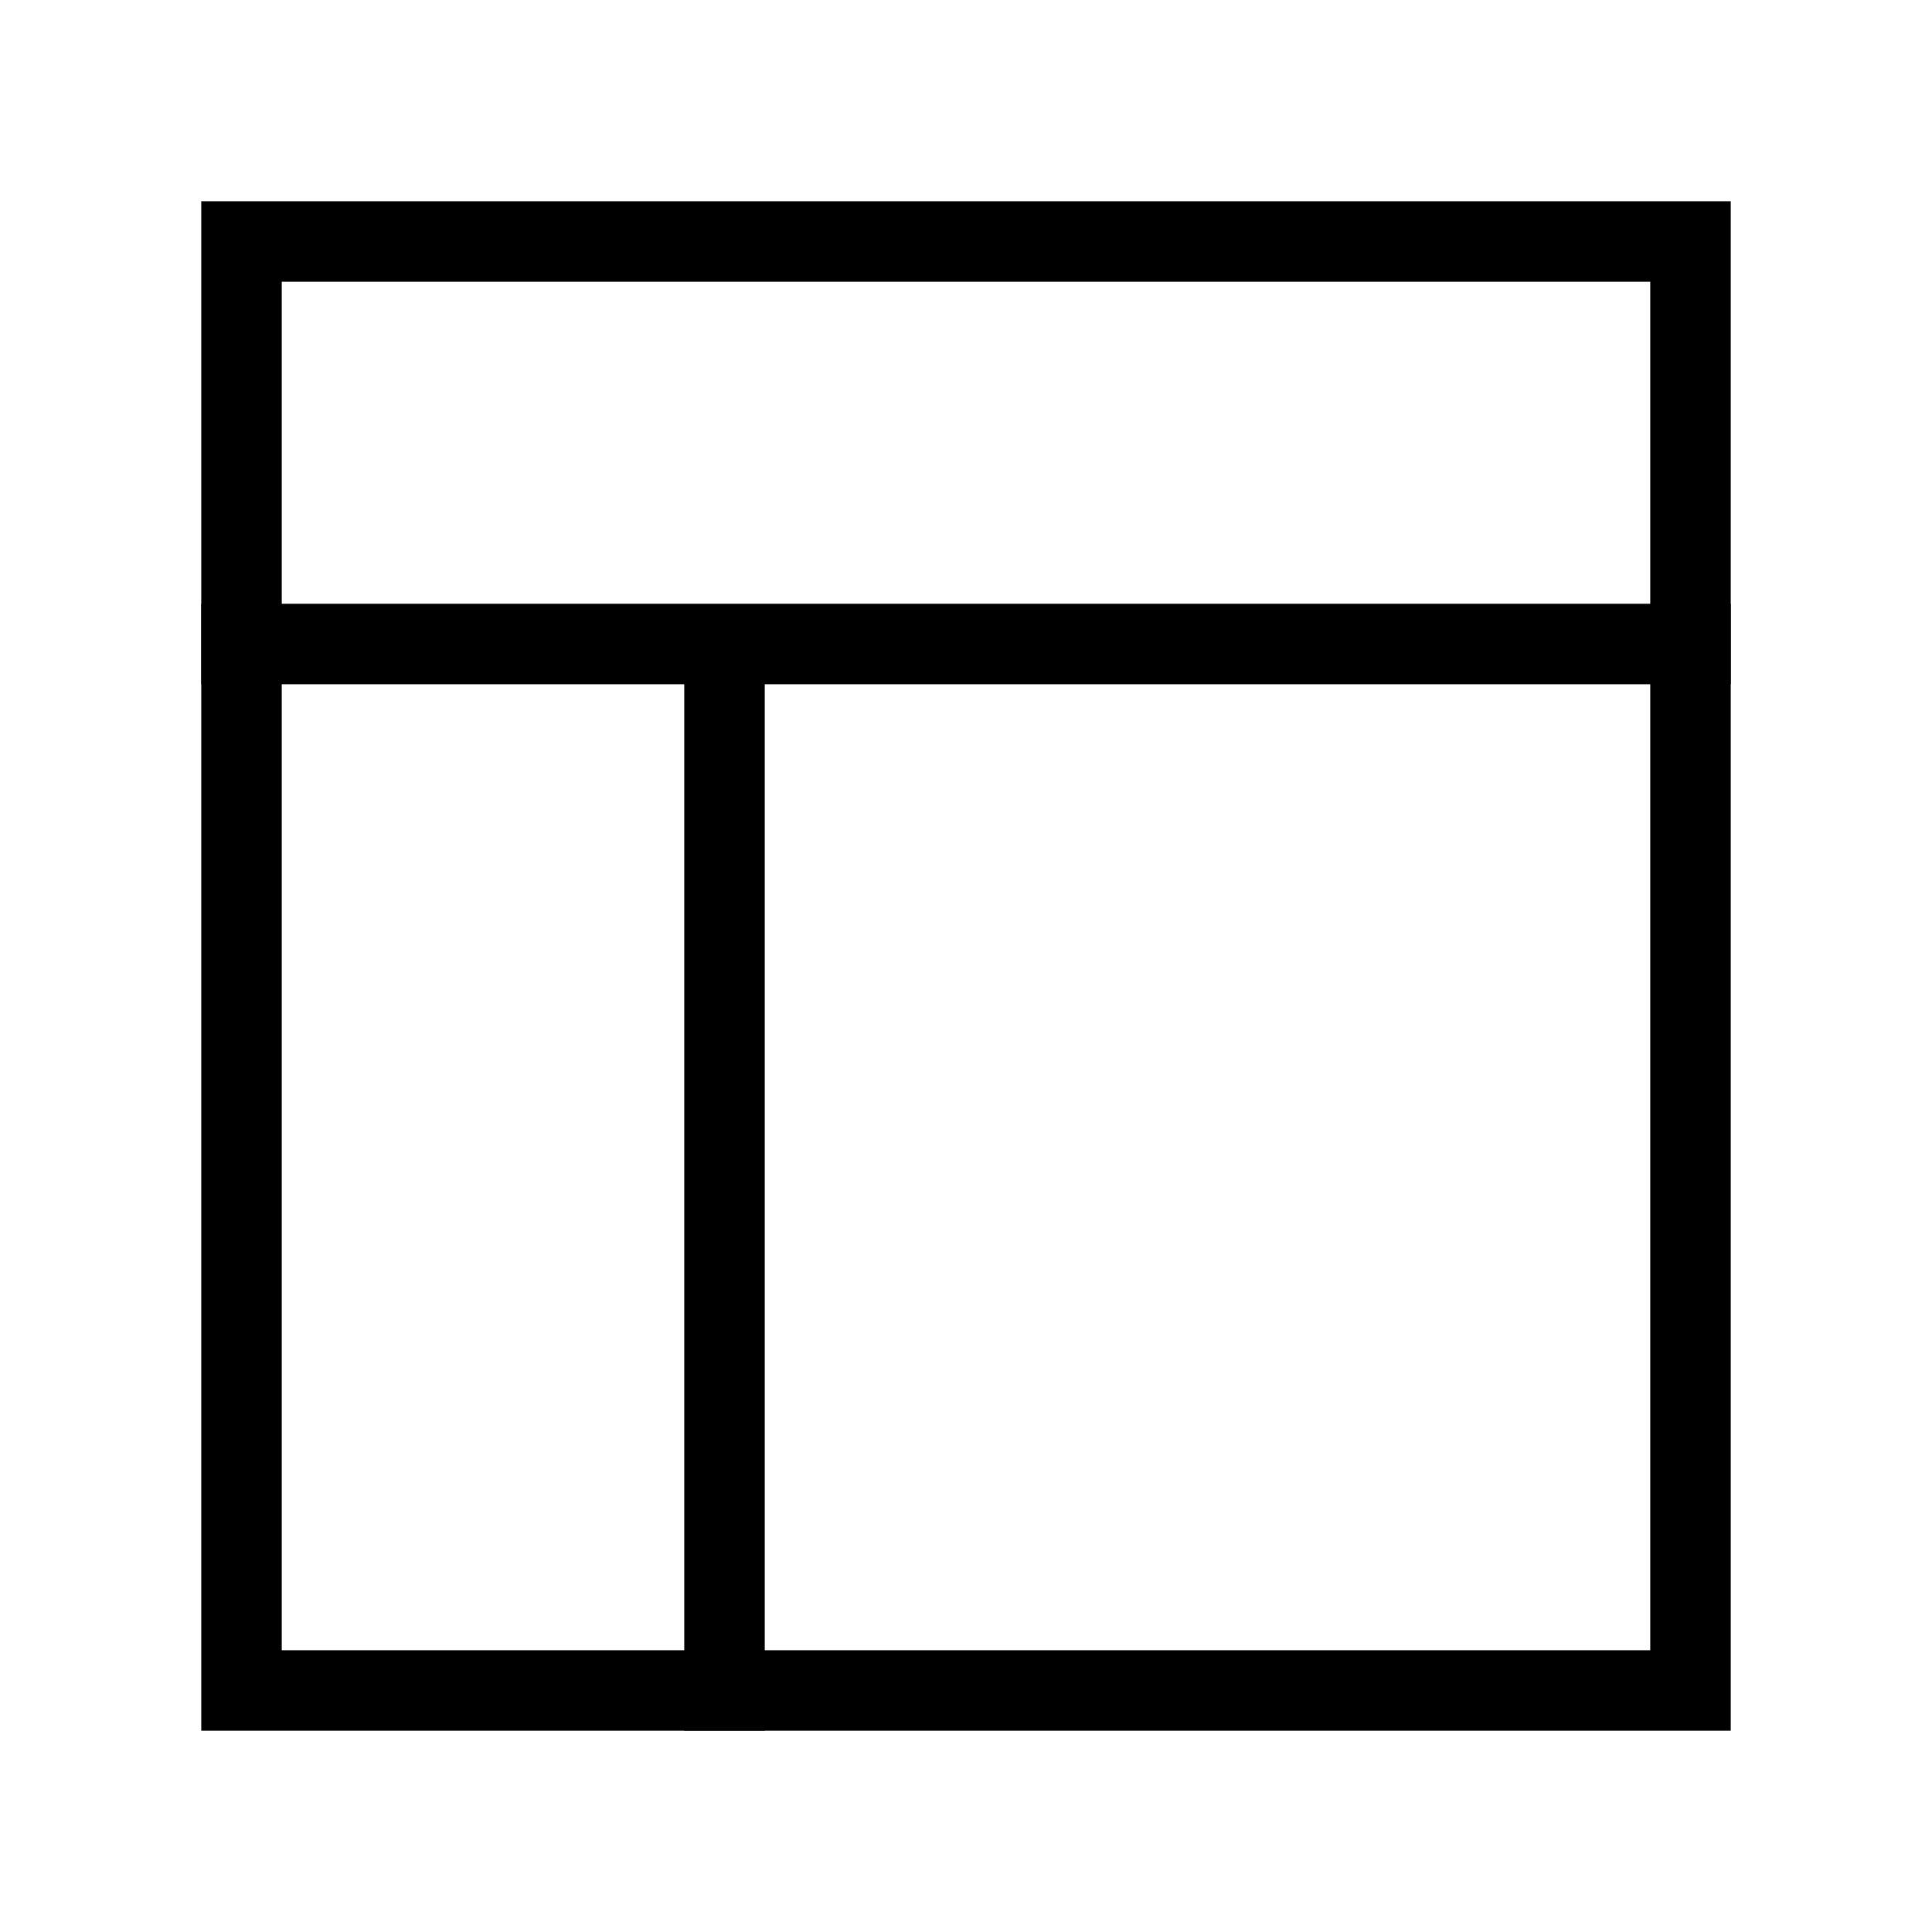
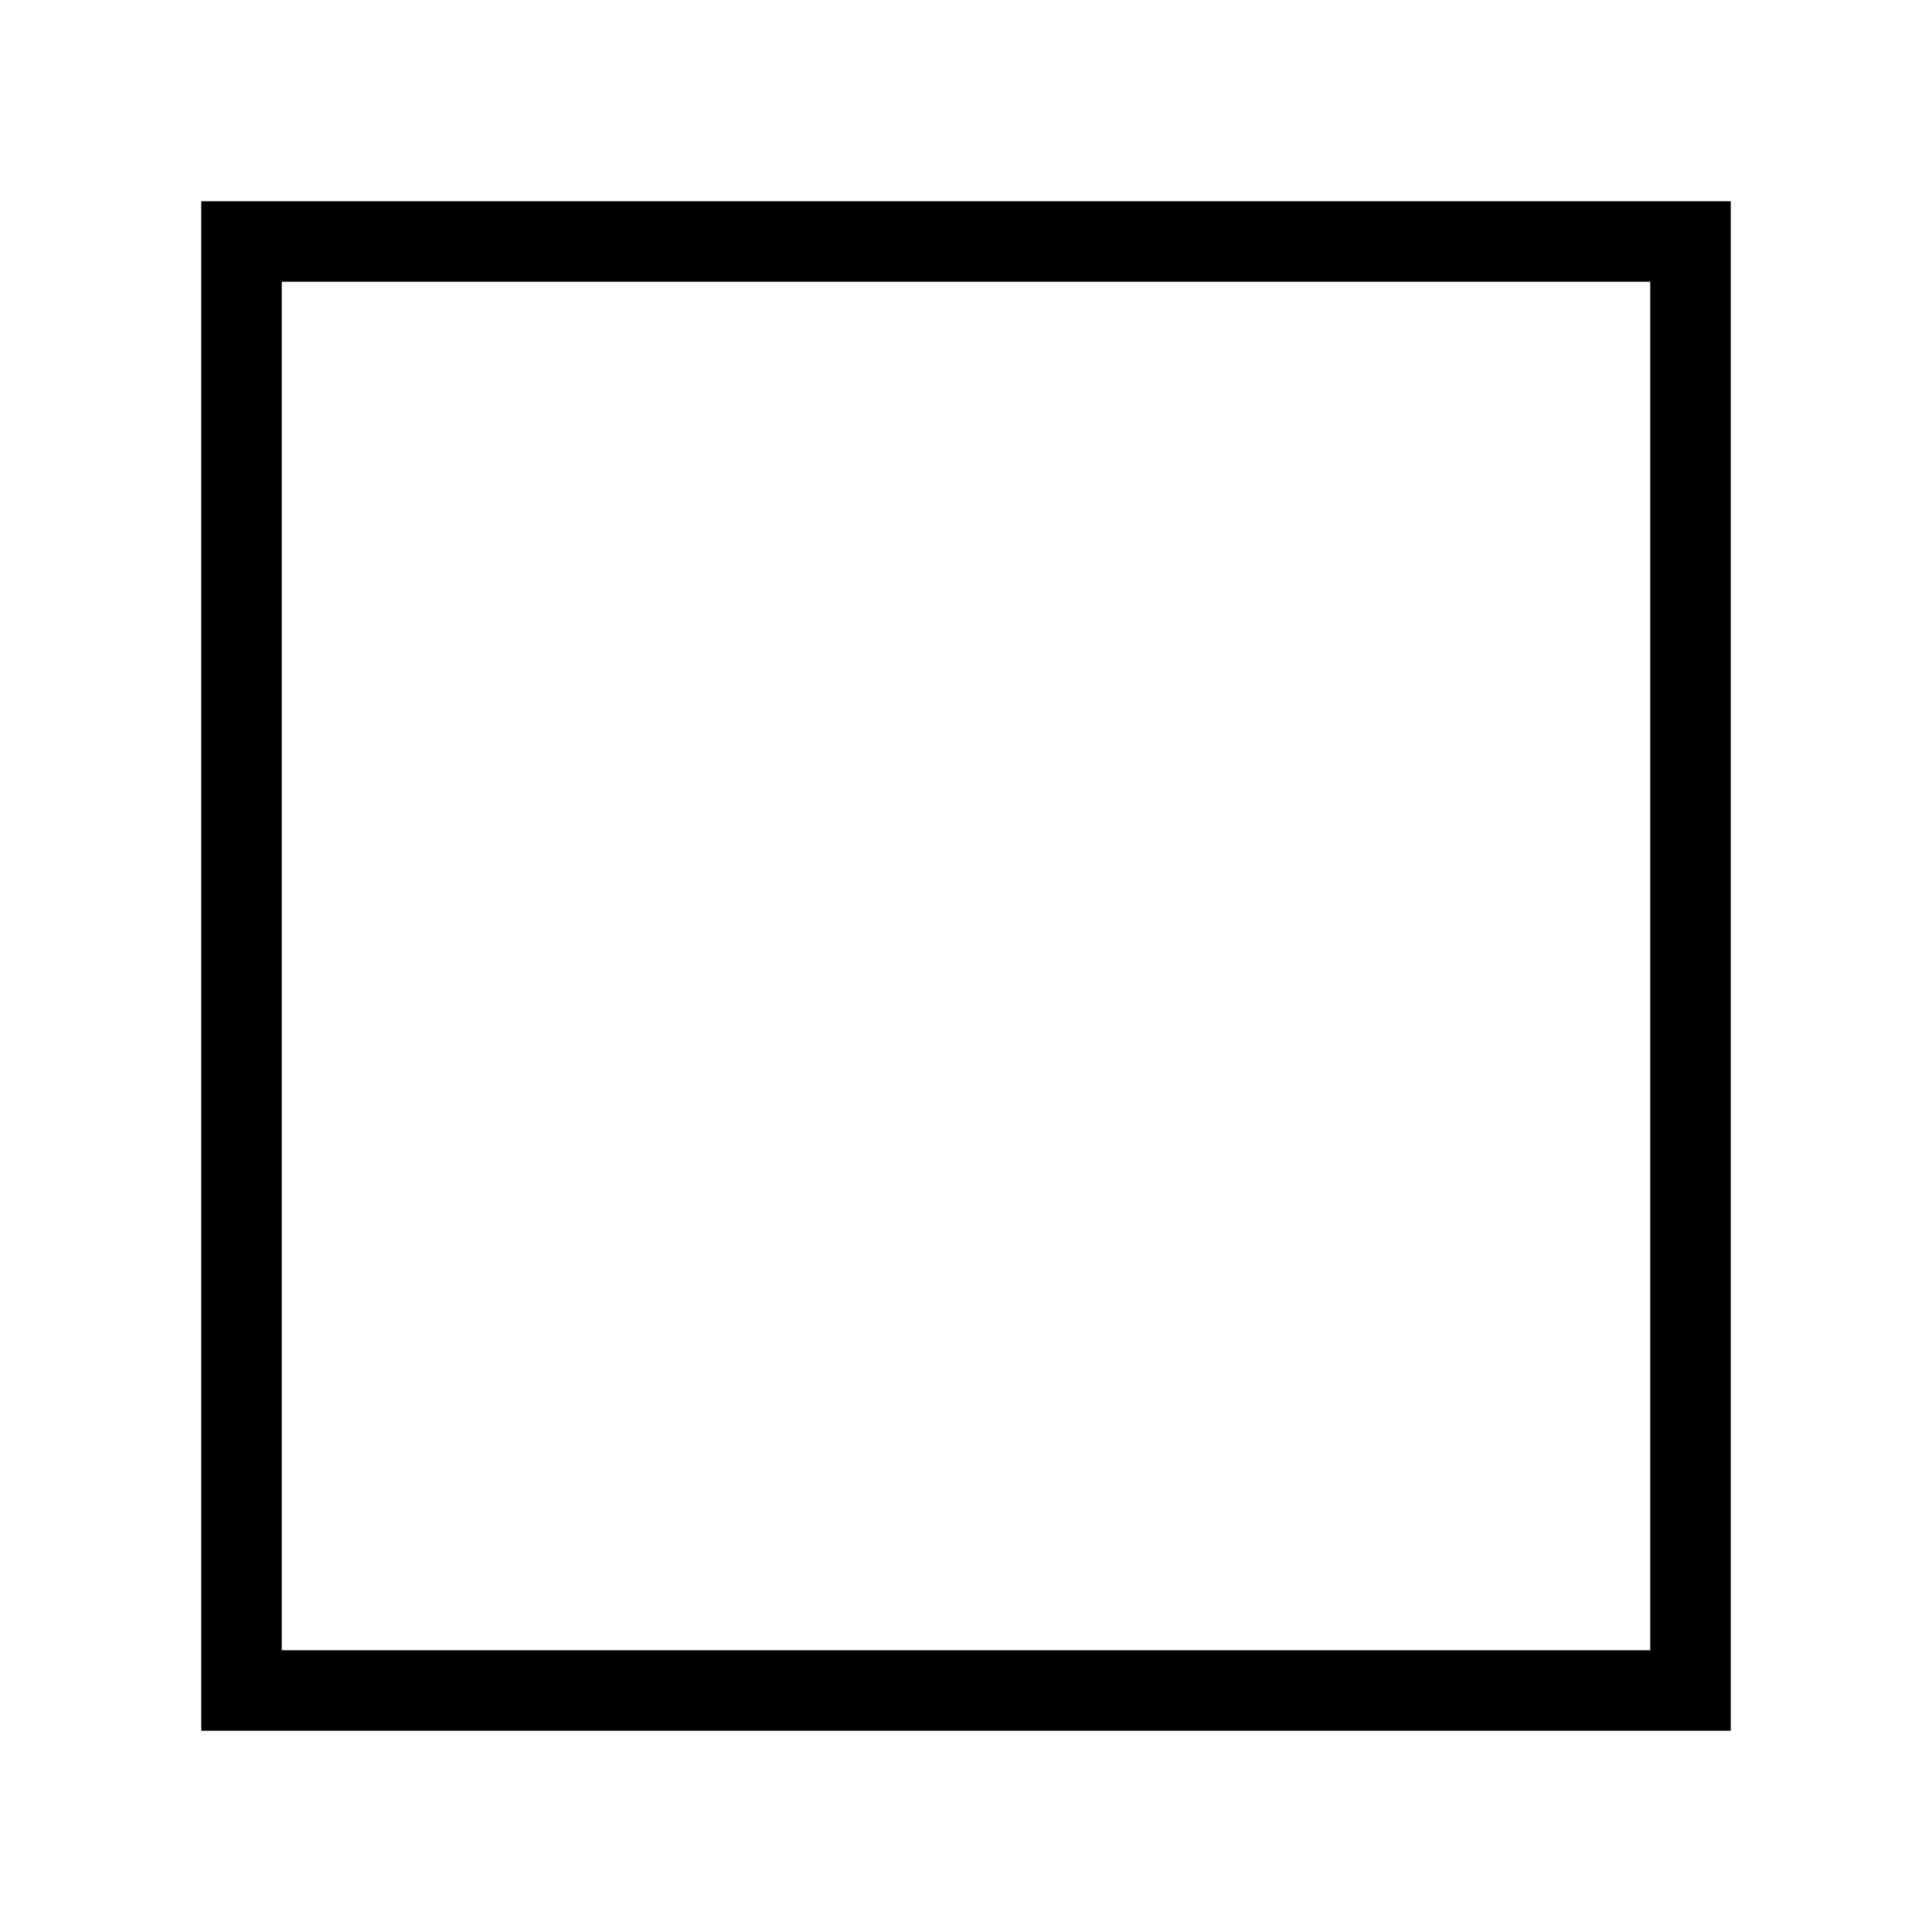
<svg xmlns="http://www.w3.org/2000/svg" width="800px" height="800px" viewBox="0 0 24 24" role="img" aria-labelledby="layoutRightIconTitle" stroke="#000000" stroke-width="1" stroke-linecap="square" stroke-linejoin="miter" fill="none" color="#000000">
  <title id="layoutRightIconTitle">Layout Right</title>
  <rect width="18" height="18" x="3" y="3" />
-   <path d="M3 8L21 8M9 8L9 21" />
</svg>